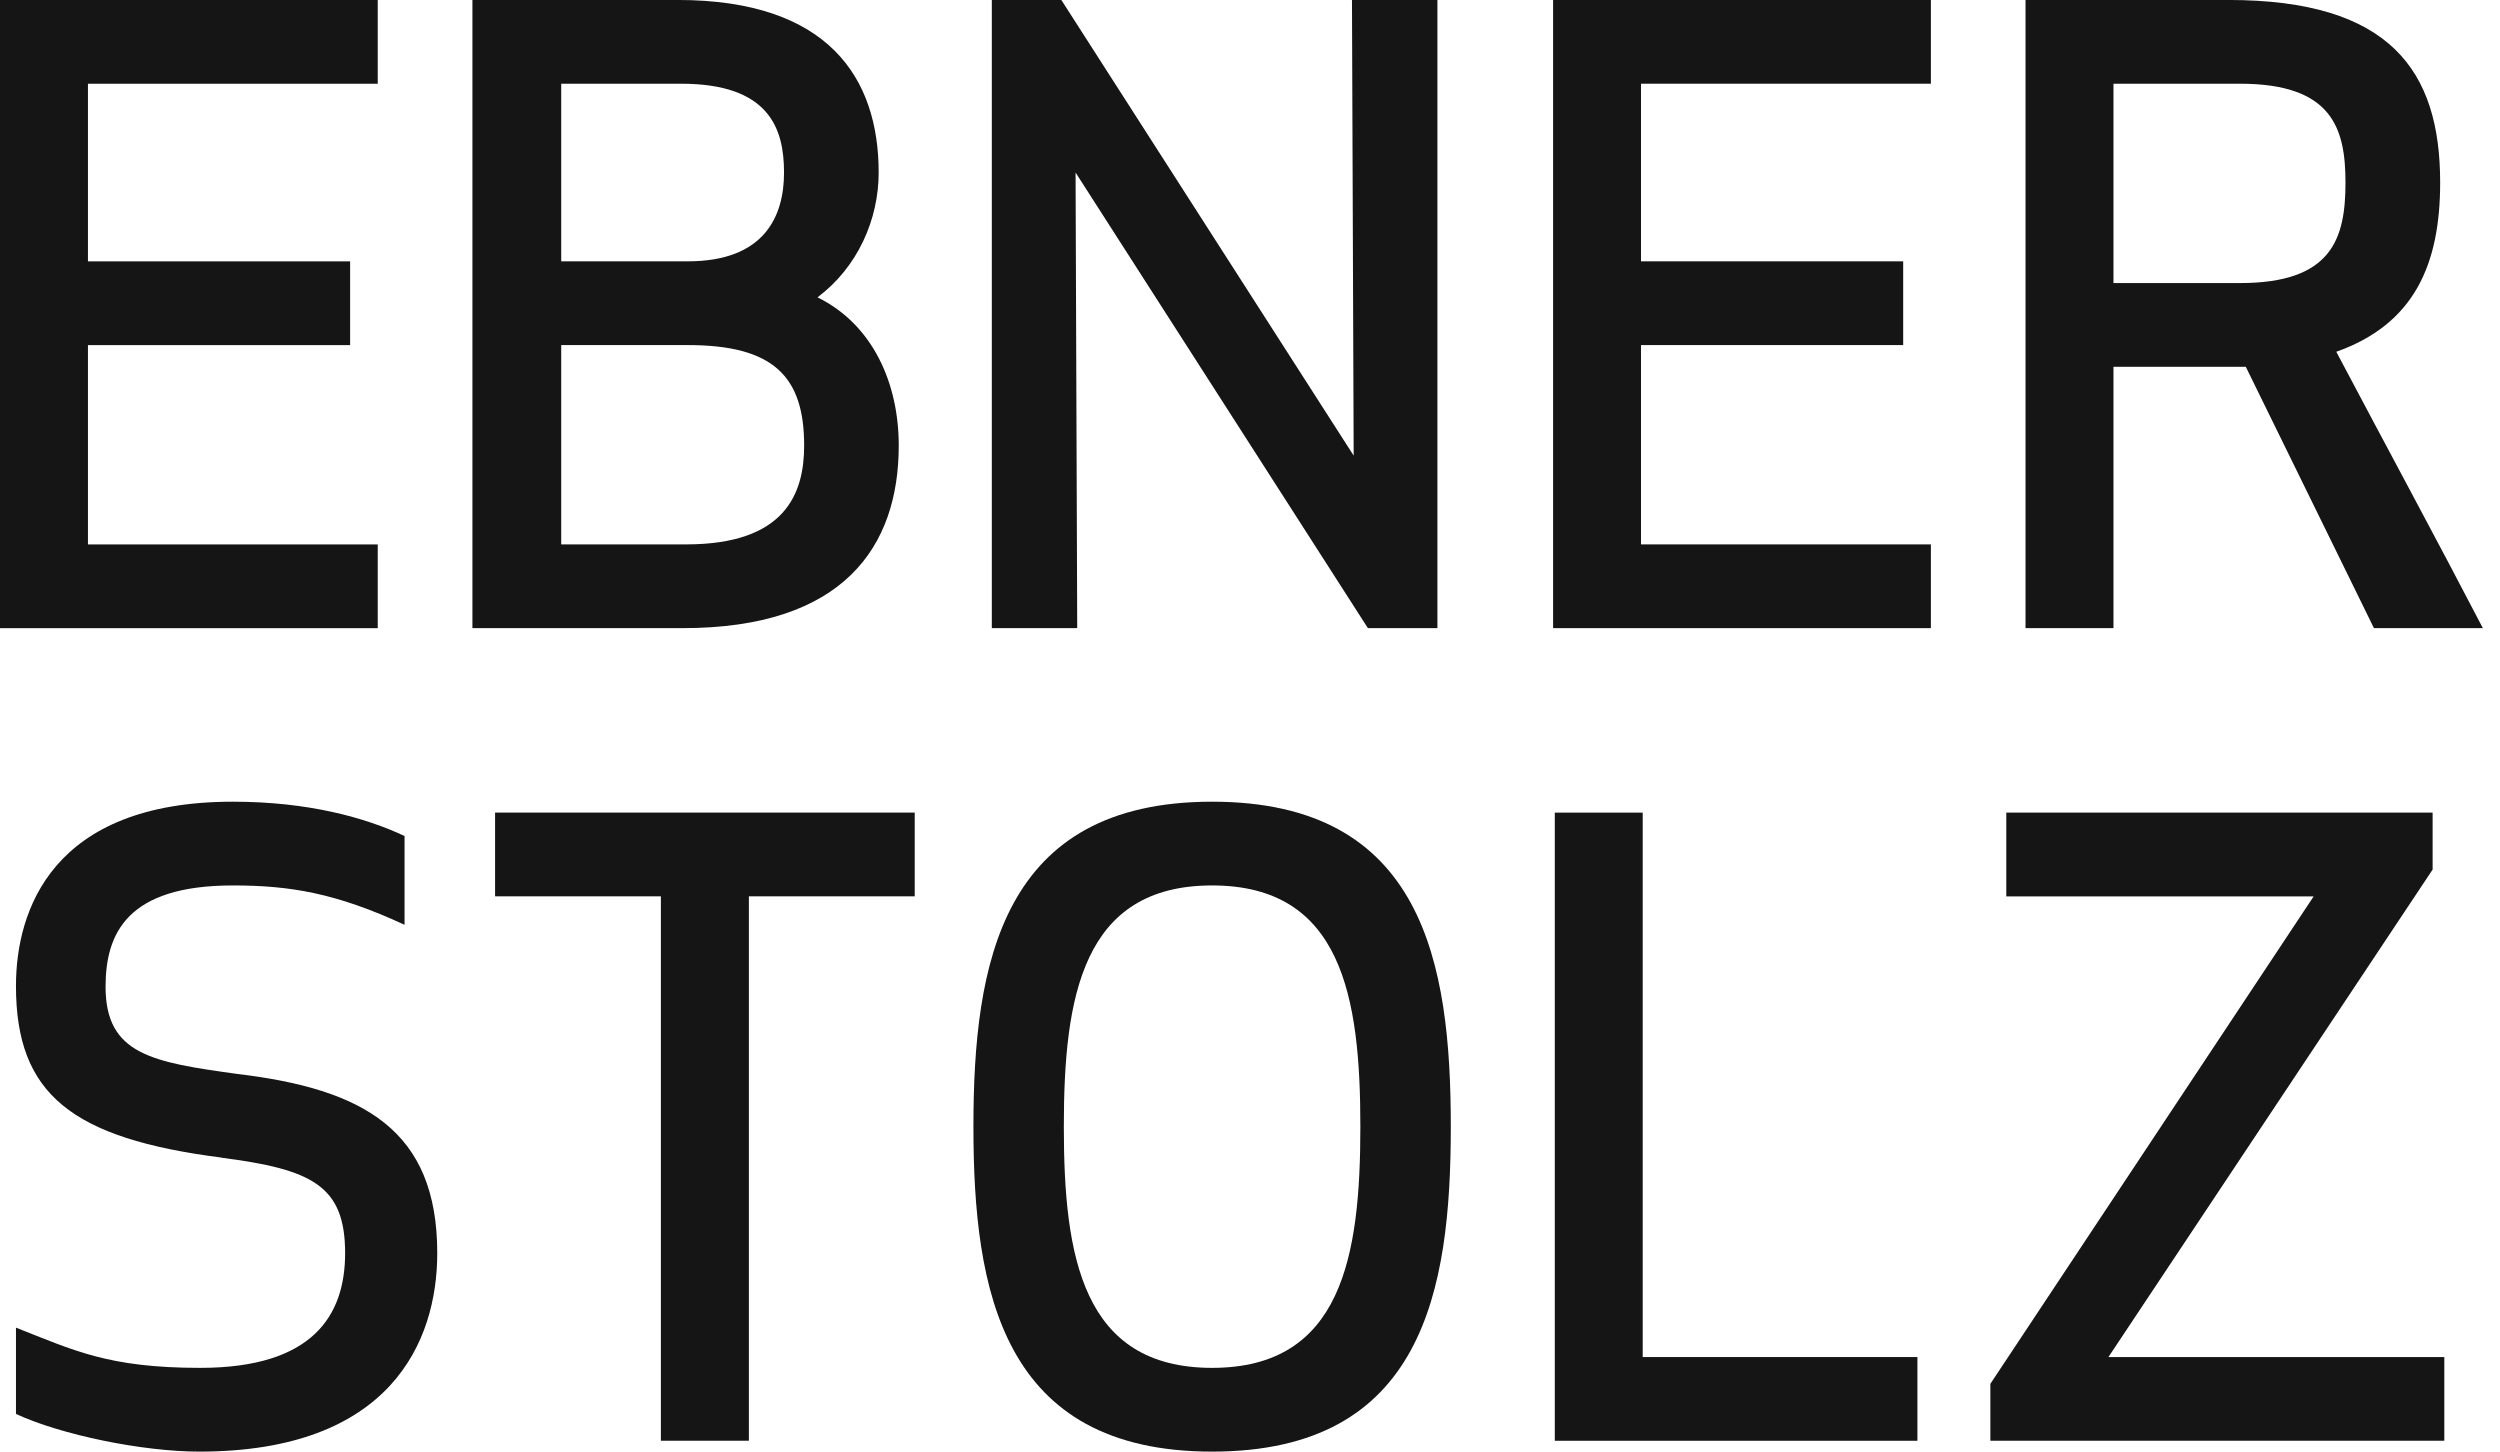
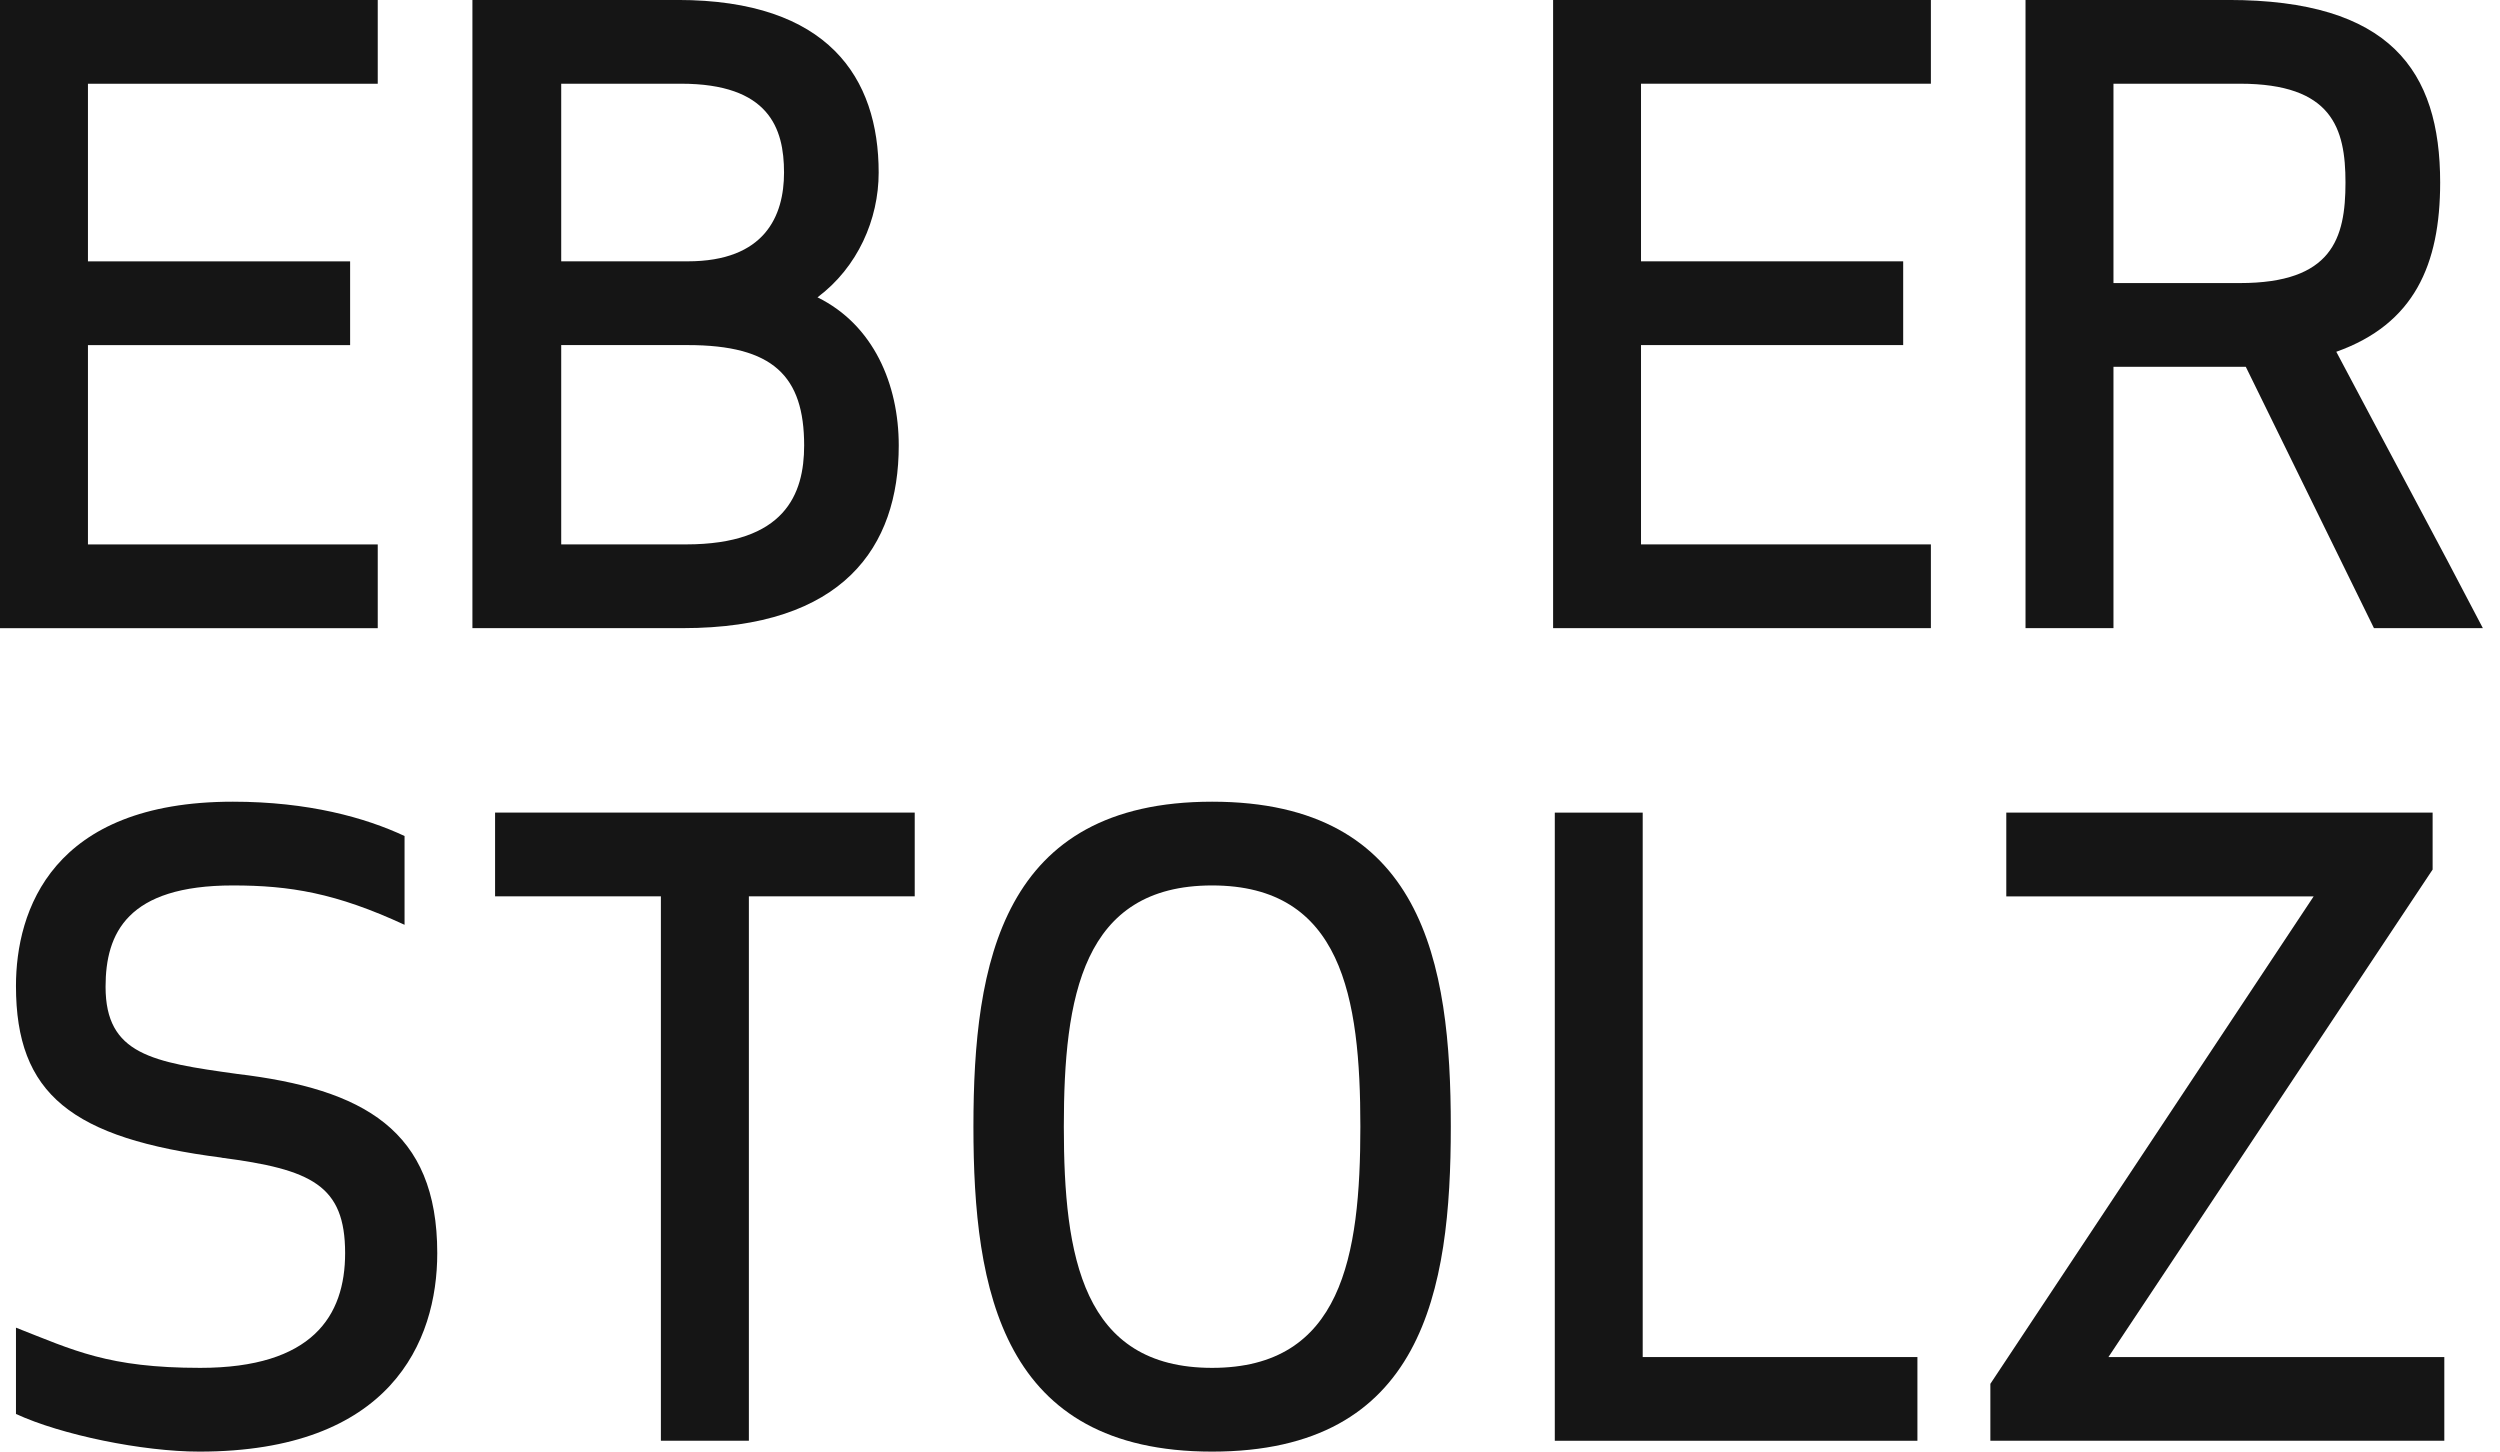
<svg xmlns="http://www.w3.org/2000/svg" width="62" height="36" viewBox="0 0 62 36" fill="none">
  <path d="M8.683 8.559H2.181V13.502H9.368V15.579H0V0H9.368V2.077H2.181V6.482H8.683V8.559Z" fill="#151515" />
  <path d="M13.918 13.501H17.014C19.465 13.501 19.943 12.255 19.943 11.049C19.943 9.326 19.174 8.558 17.055 8.558H13.918V13.501ZM16.889 2.076H13.918V6.481H17.055C18.966 6.481 19.444 5.358 19.444 4.279C19.444 3.177 19.07 2.076 16.889 2.076ZM11.716 -0.001H16.805C20.545 -0.001 21.791 1.931 21.791 4.279C21.791 5.442 21.272 6.626 20.274 7.374C21.666 8.059 22.289 9.533 22.289 11.049C22.289 13.563 20.918 15.578 16.931 15.578H11.716V-0.001Z" fill="#151515" />
-   <path d="M33.924 15.578L26.674 4.279L26.715 15.578H24.597V-0.001H26.321L33.571 11.299L33.529 -0.001H35.648V15.578H33.924Z" fill="#151515" />
  <path d="M47.199 8.558H40.697V13.501H47.886V15.578H38.517V-0.001H47.886V2.076H40.697V6.481H47.199V8.558Z" fill="#151515" />
  <path d="M52.414 7.02H55.551C57.836 7.02 58.168 5.919 58.168 4.527C58.168 3.177 57.836 2.076 55.551 2.076H52.414V7.02ZM52.414 15.578H50.233V-0.001H55.26C59.269 -0.001 60.516 1.744 60.516 4.527C60.516 6.564 59.871 8.038 57.94 8.724C59.081 10.884 60.474 13.46 61.575 15.578H58.874L55.696 9.097H52.414V15.578V15.578Z" fill="#151515" />
  <path d="M2.618 24.472C2.618 26.155 3.781 26.342 5.878 26.633C9.016 27.006 10.844 28.024 10.844 31.078C10.844 33.279 9.68 36 4.944 36C3.532 36 1.517 35.585 0.396 35.066V32.926C1.828 33.487 2.68 33.923 4.965 33.923C7.748 33.923 8.559 32.635 8.559 31.078C8.559 29.394 7.727 29 5.484 28.71H5.505C1.766 28.232 0.396 27.131 0.396 24.453C0.396 22.582 1.288 19.882 5.775 19.882C7.644 19.882 9.057 20.276 10.033 20.733V22.935C8.33 22.146 7.188 21.959 5.775 21.959C3.158 21.959 2.618 23.143 2.618 24.472Z" fill="#151515" />
  <path d="M18.572 22.229V35.73H16.39V22.229H12.278V20.152H22.685V22.229H18.572Z" fill="#151515" />
  <path d="M30.06 21.959C26.841 21.959 26.383 24.722 26.383 27.941C26.383 31.16 26.841 33.923 30.06 33.923C33.279 33.923 33.737 31.16 33.737 27.941C33.737 24.722 33.279 21.959 30.06 21.959ZM30.06 36C24.847 36 24.141 32.012 24.141 27.941C24.141 23.87 24.847 19.882 30.06 19.882C35.294 19.882 35.98 23.87 35.98 27.941C35.98 32.012 35.294 36 30.06 36Z" fill="#151515" />
  <path d="M40.739 33.655H47.552V35.731H38.559V20.153H40.739V33.655Z" fill="#151515" />
  <path d="M49.361 35.731V34.319L57.379 22.23H49.756V20.153H60.329V21.565L52.289 33.655H60.619V35.731H49.361Z" fill="#151515" />
</svg>